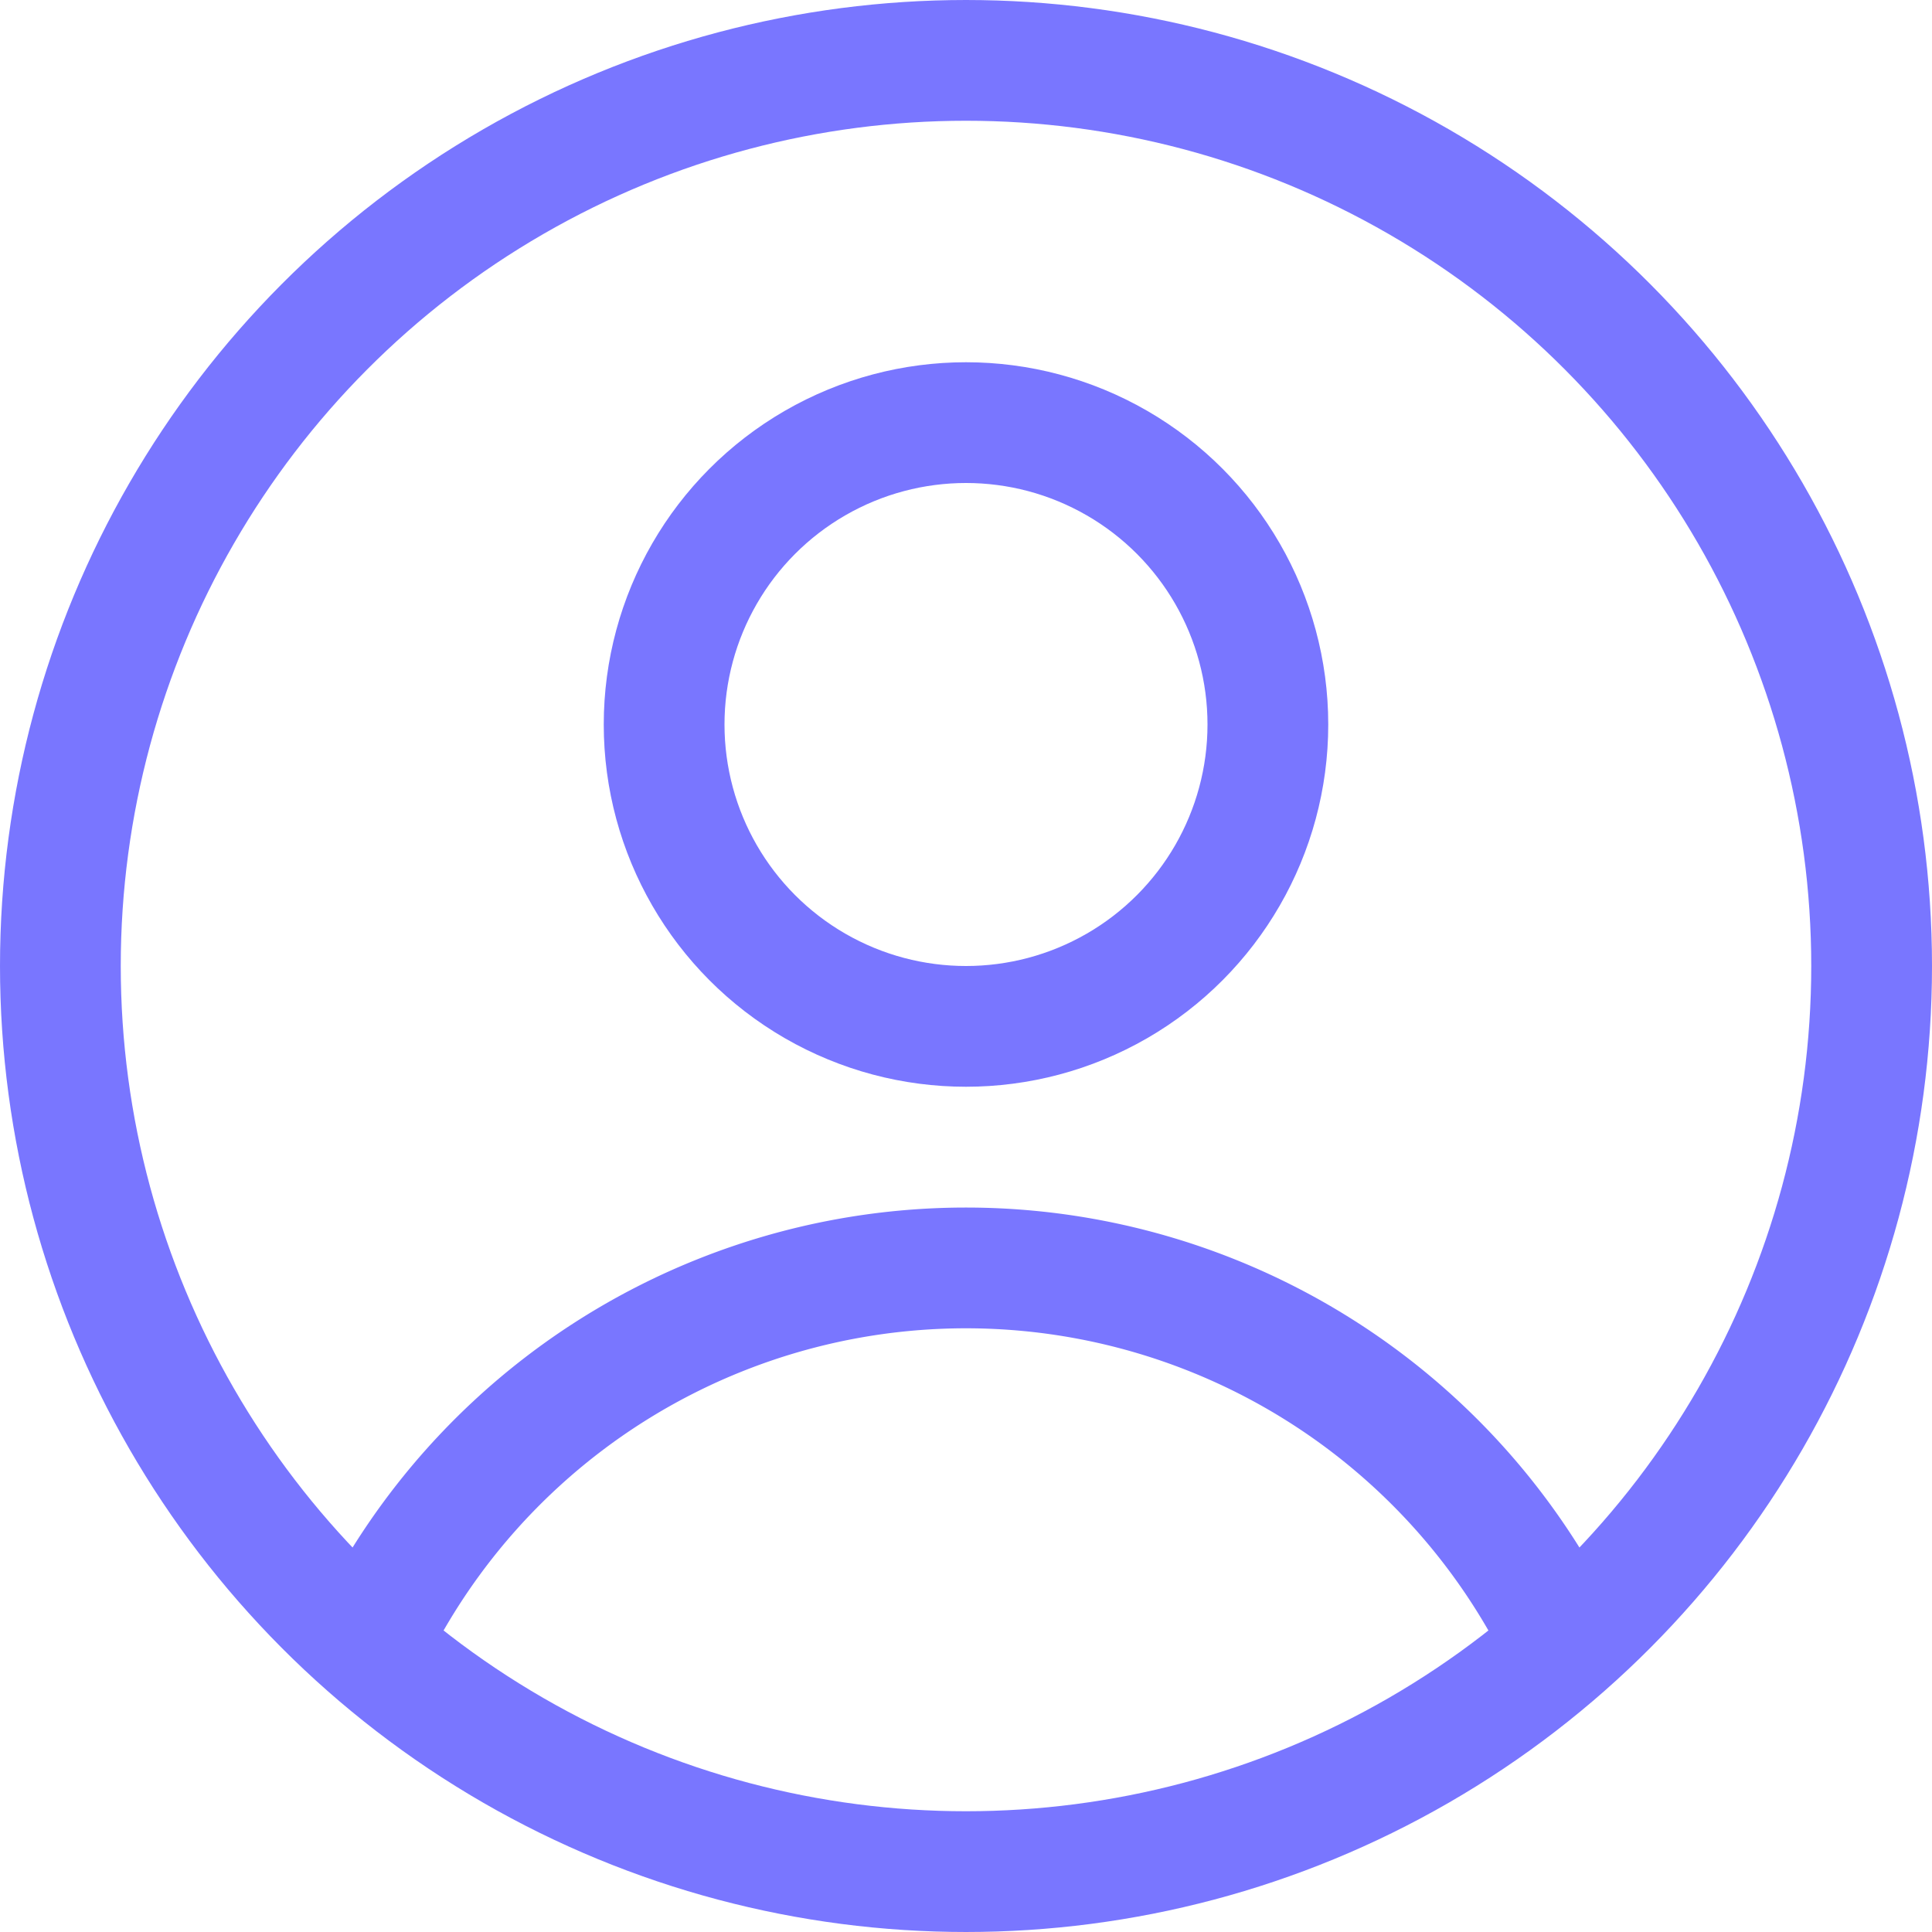
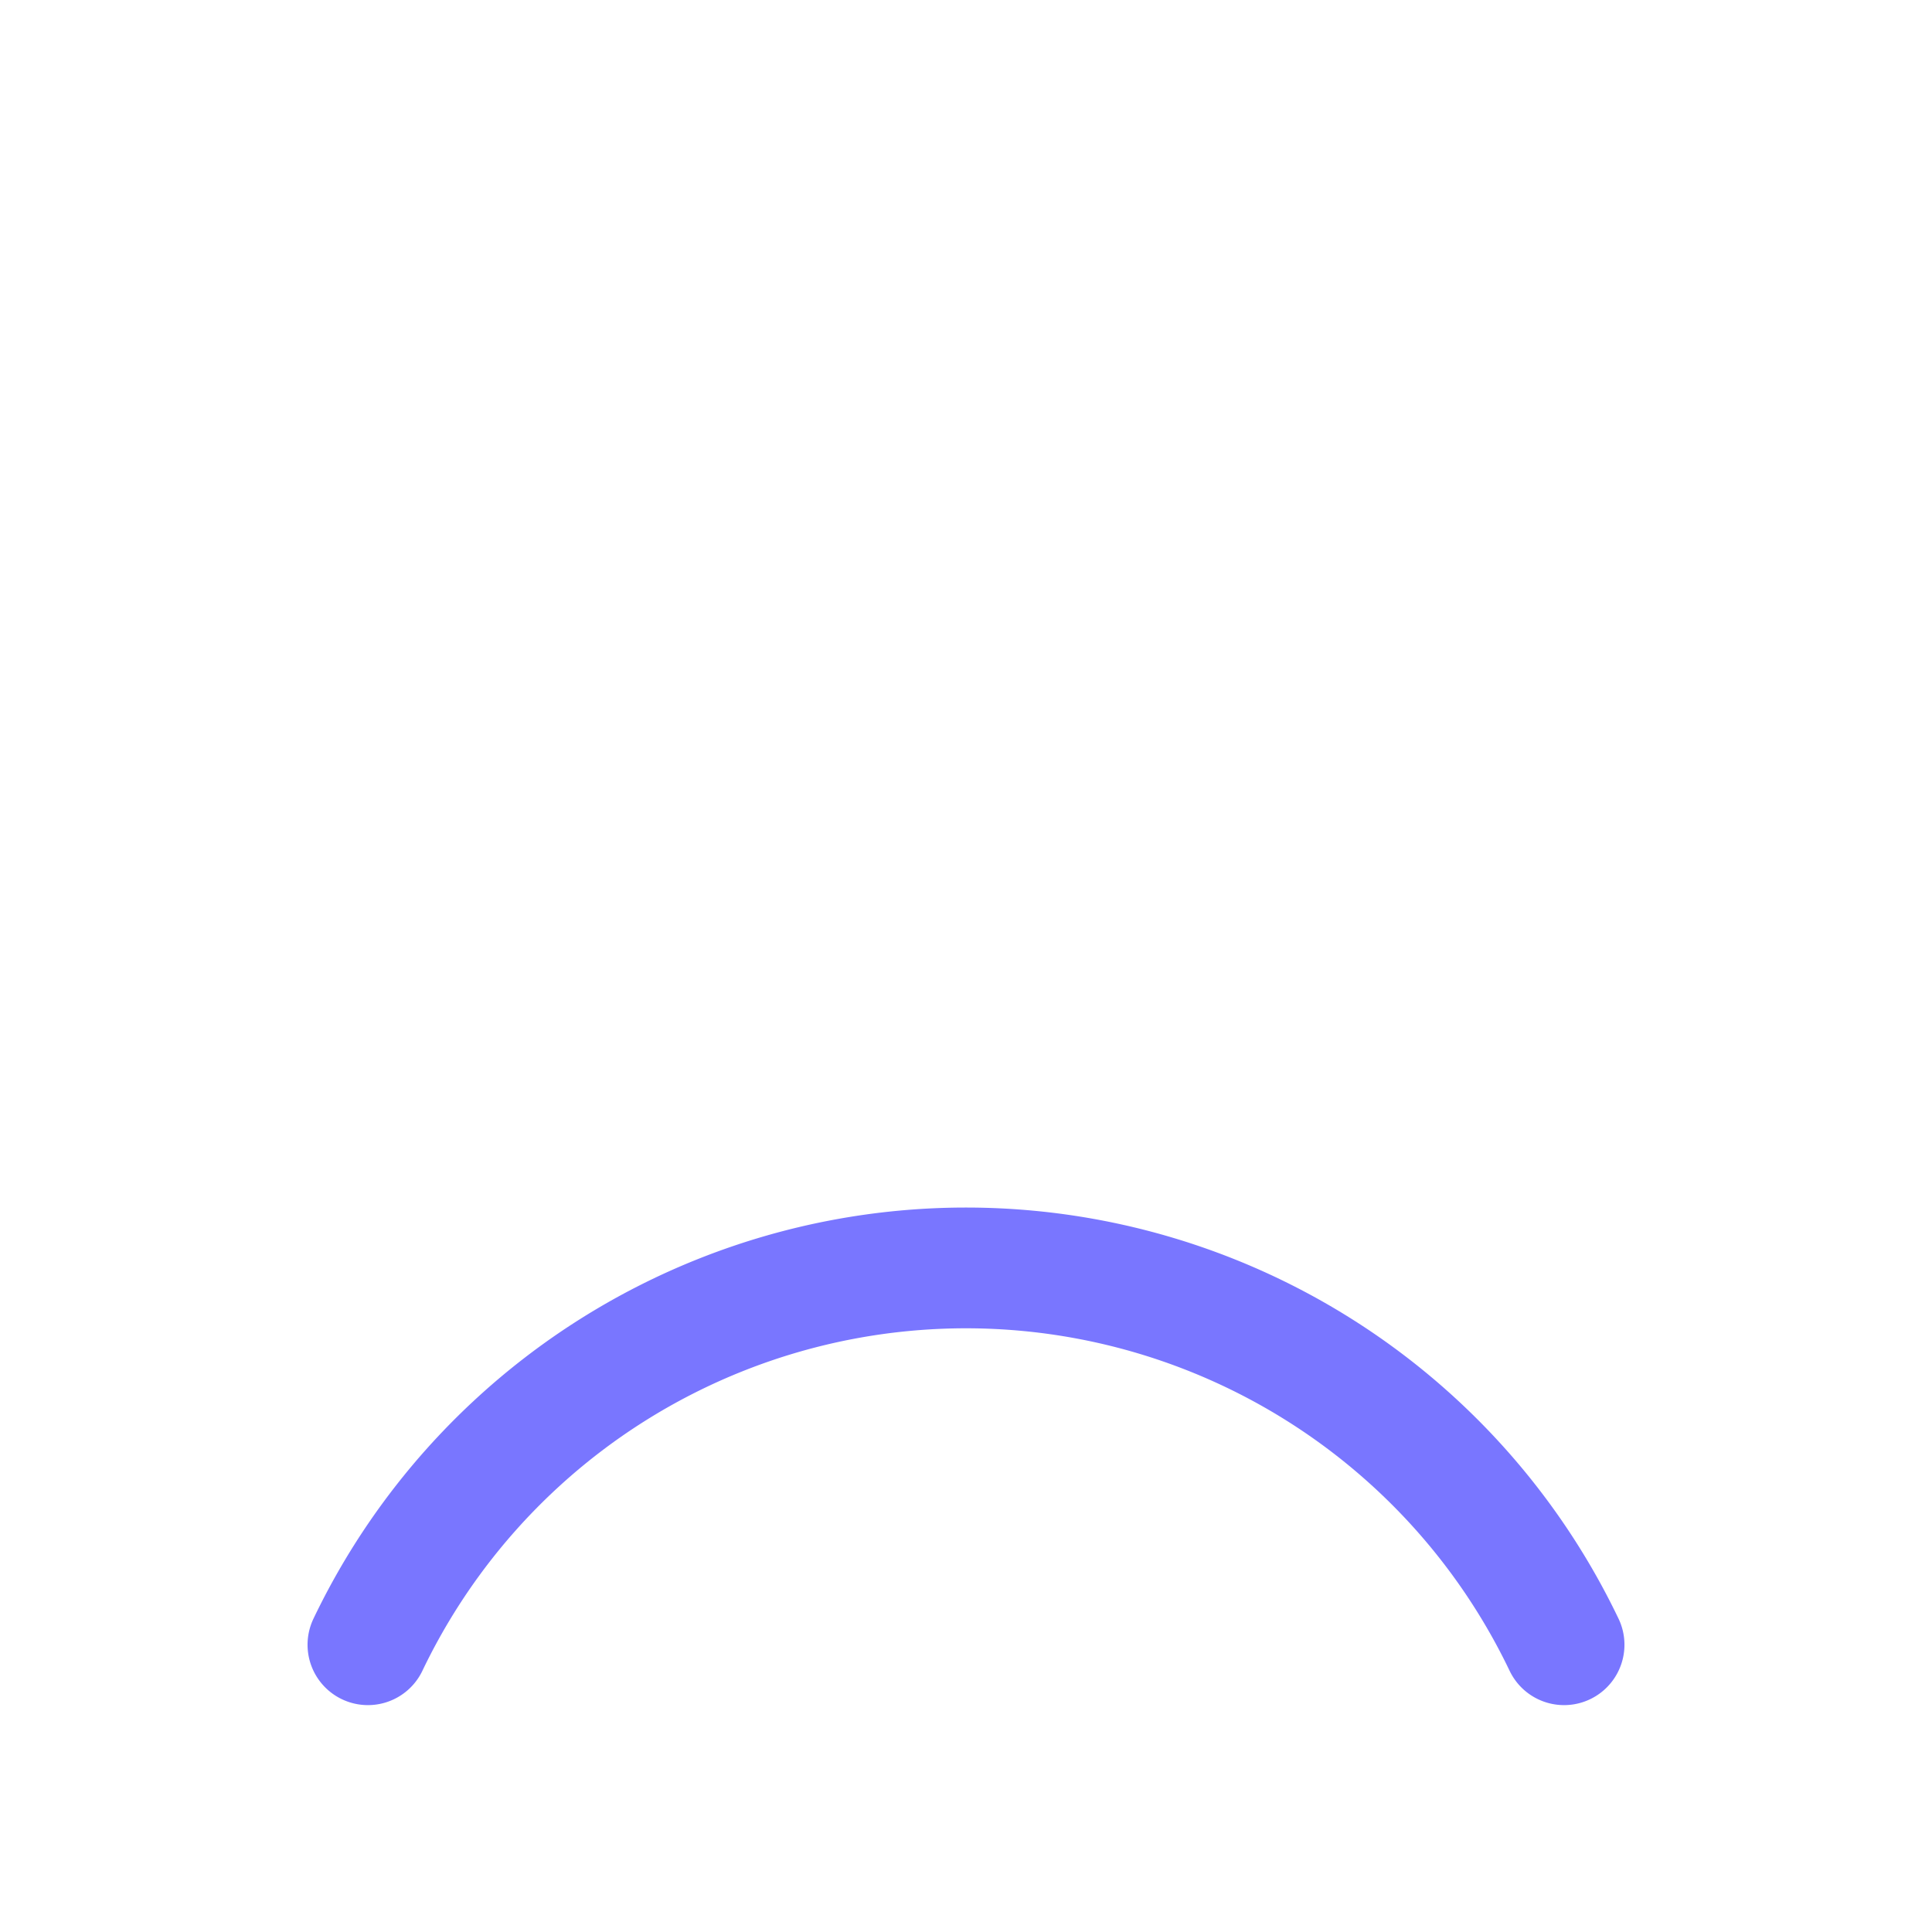
<svg xmlns="http://www.w3.org/2000/svg" id="circle-08" width="16" height="16" viewBox="0 0 16 16">
-   <circle id="Oval" cx="2.5" cy="2.5" r="2.5" transform="translate(5.5 3.5)" fill="none" stroke="#7976ff" stroke-linecap="round" stroke-linejoin="round" stroke-miterlimit="10" stroke-width="1" />
  <path id="Path" d="M9.906,3.121A5.491,5.491,0,0,0,0,3.121" transform="translate(3.047 10.5)" fill="none" stroke="#7976ff" stroke-linecap="round" stroke-linejoin="round" stroke-miterlimit="10" stroke-width="1" />
-   <circle id="Oval-2" data-name="Oval" cx="7.5" cy="7.5" r="7.5" transform="translate(0.5 0.5)" fill="none" stroke="#7976ff" stroke-linecap="round" stroke-linejoin="round" stroke-miterlimit="10" stroke-width="1" />
</svg>